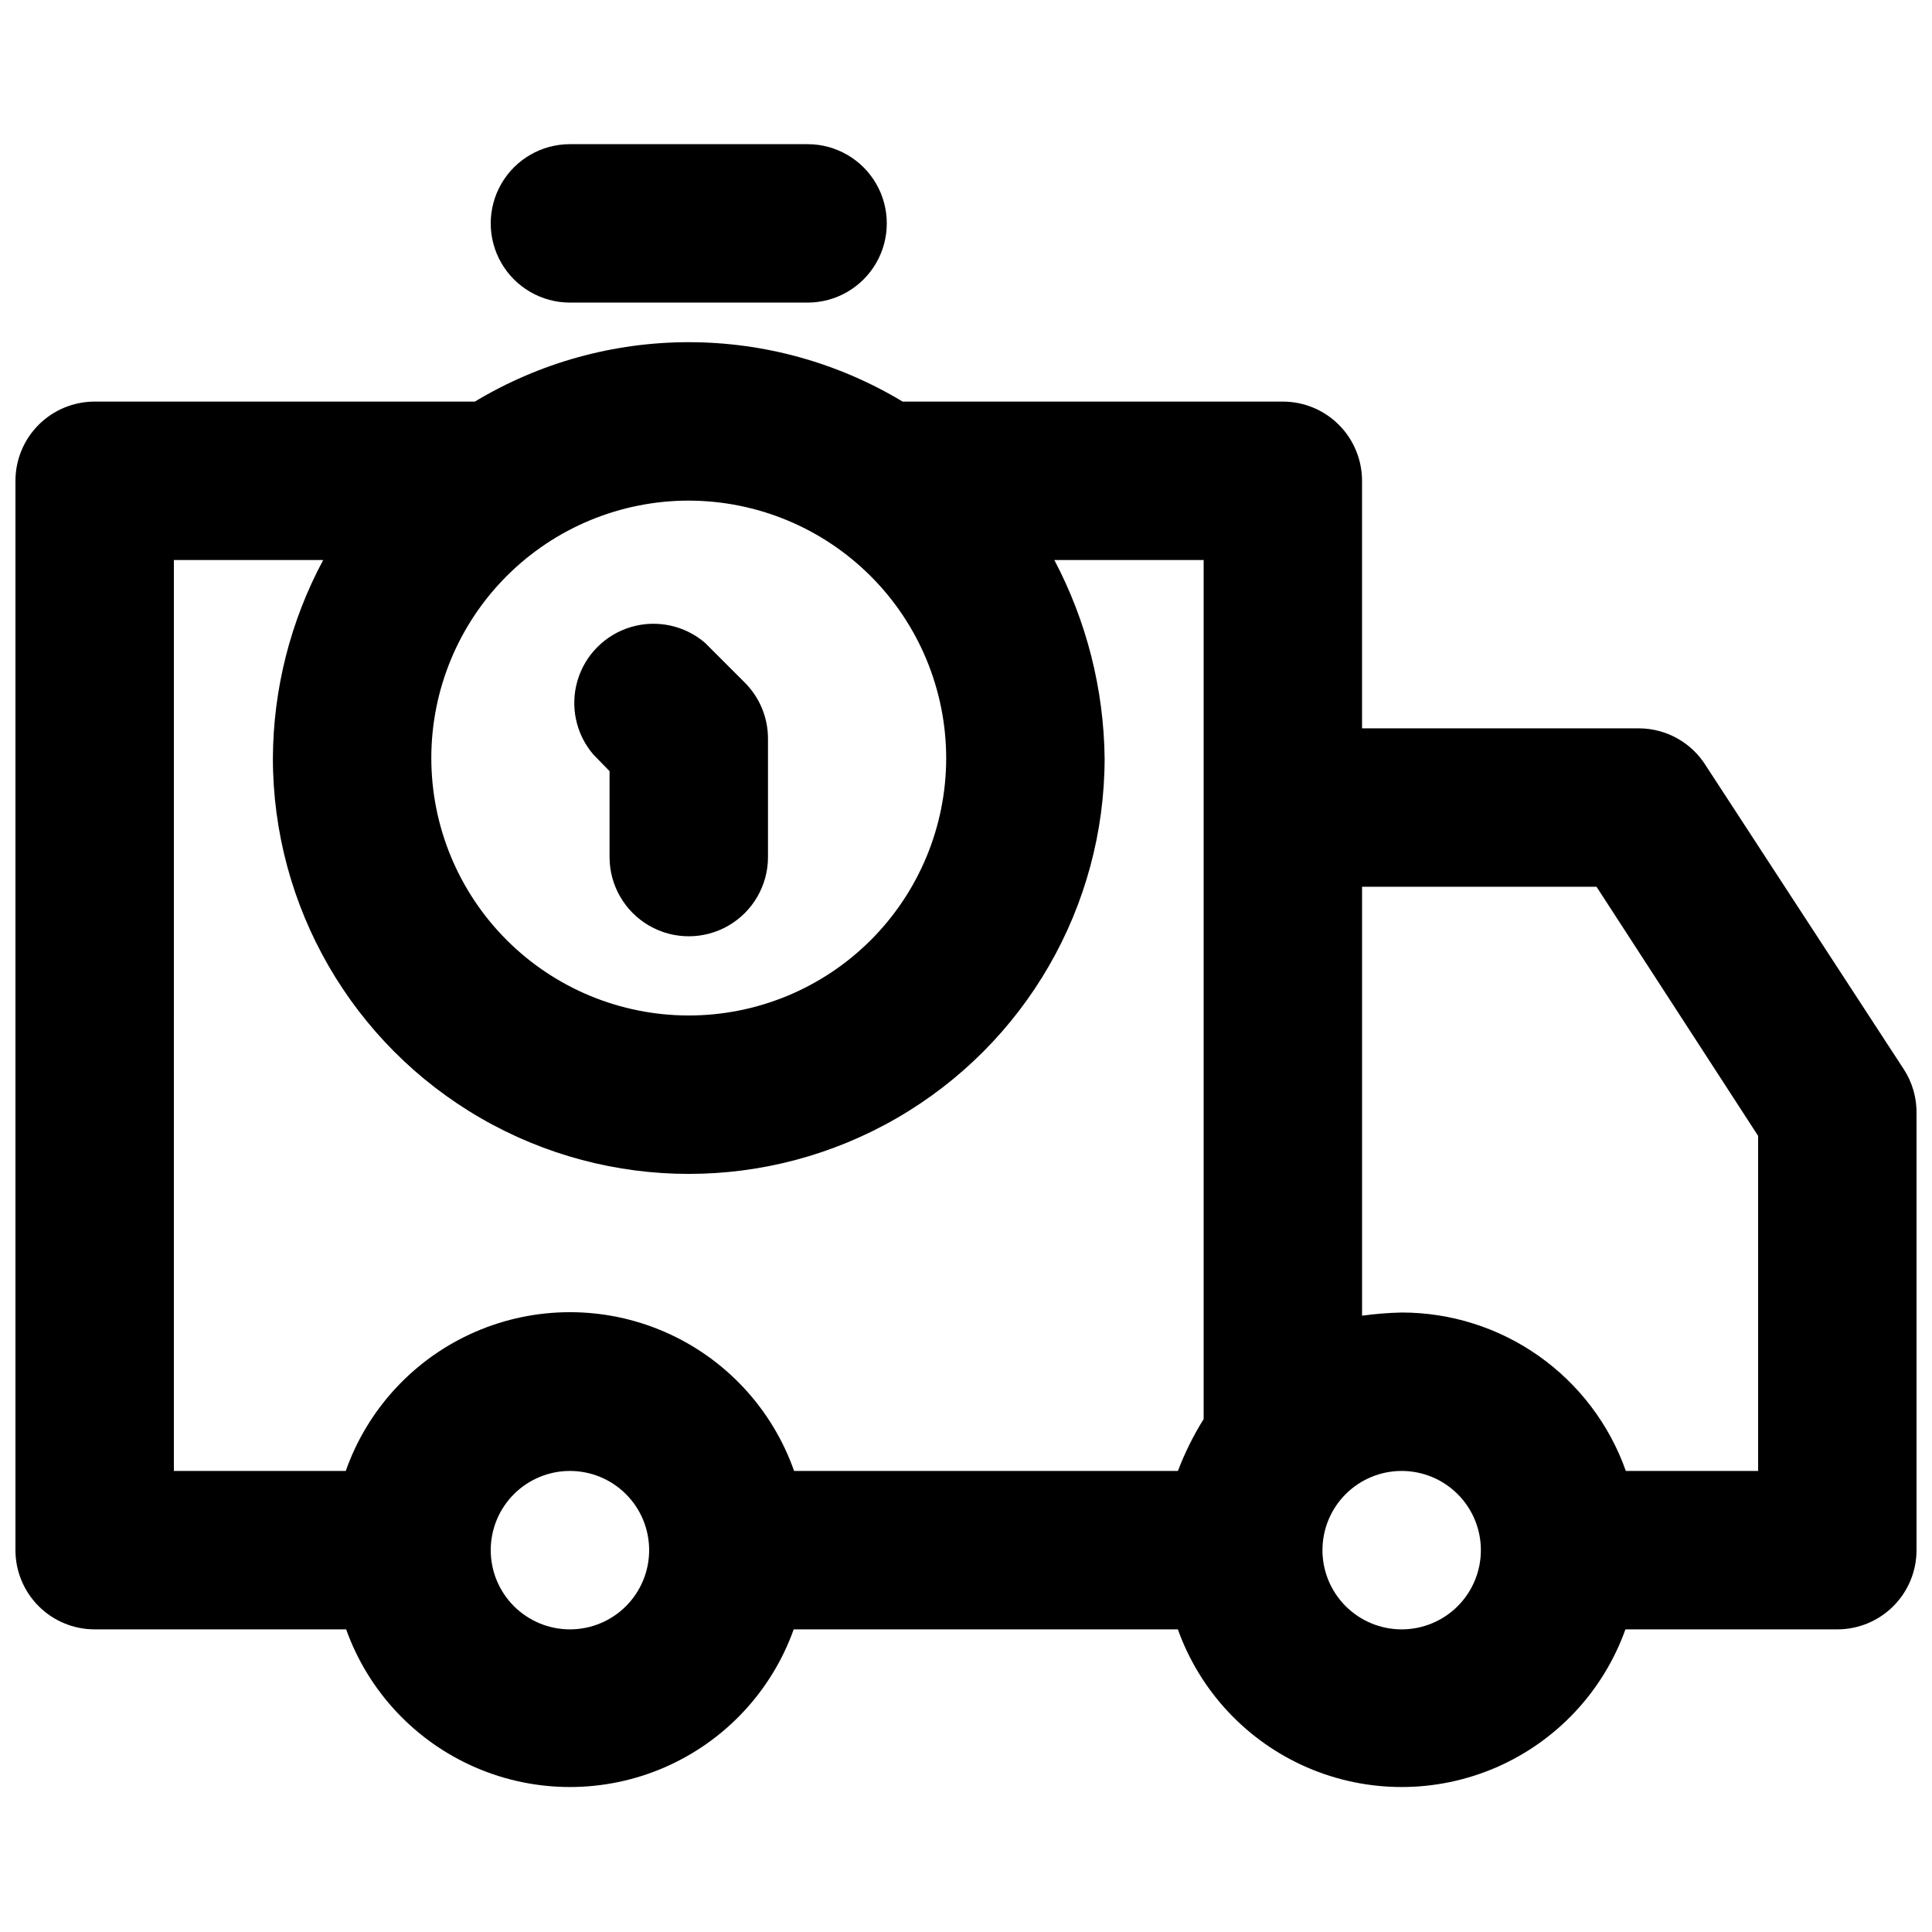
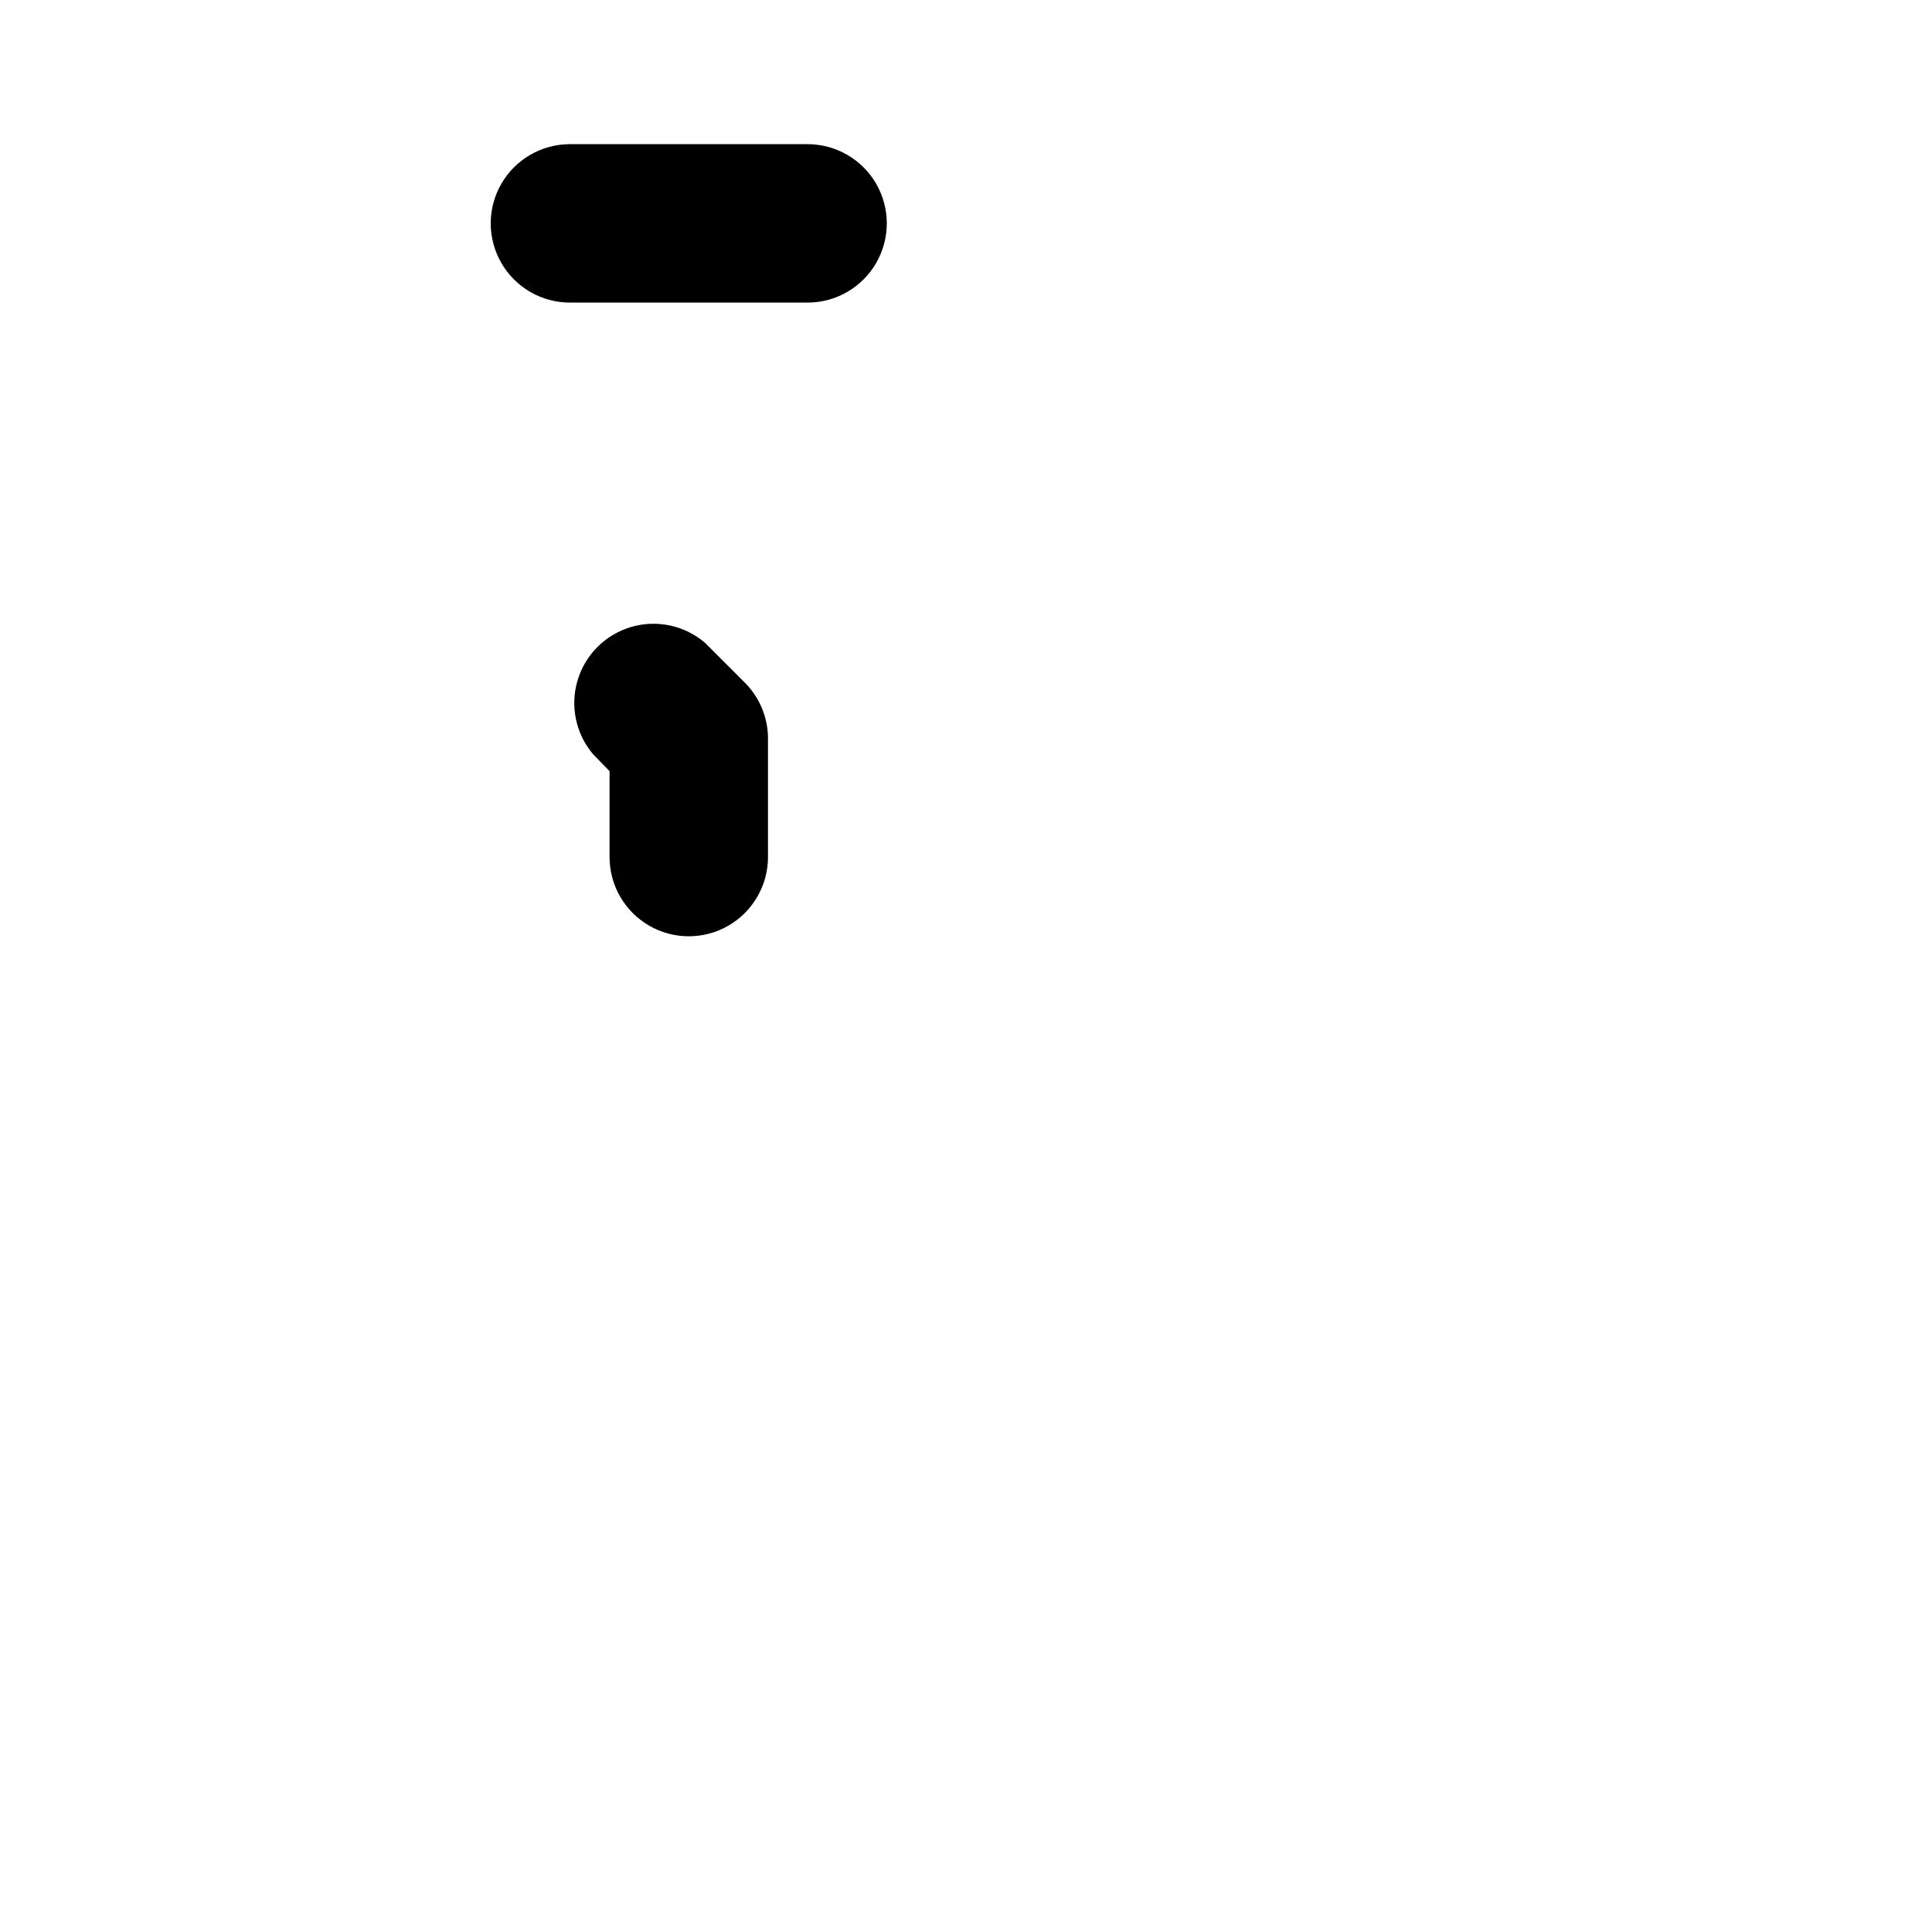
<svg xmlns="http://www.w3.org/2000/svg" width="800px" height="800px" version="1.1" viewBox="144 144 512 512">
  <defs>
    <clipPath id="a">
-       <path d="m148.09 234h503.81v384h-503.81z" />
-     </clipPath>
+       </clipPath>
  </defs>
  <g clip-path="url(#a)">
    <path d="m648.54 427.39-52.48-80.504v-0.004c-3.801-6.086-10.453-9.809-17.633-9.863h-73.473v-65.602c0-5.566-2.211-10.906-6.148-14.844-3.934-3.938-9.273-6.148-14.844-6.148h-100.76c-17.109-10.301-36.703-15.742-56.676-15.742s-39.57 5.441-56.68 15.742h-100.76c-5.566 0-10.906 2.211-14.844 6.148s-6.148 9.277-6.148 14.844v283.39c0 5.566 2.211 10.906 6.148 14.844 3.938 3.934 9.277 6.148 14.844 6.148h66.648c5.863 16.406 18.262 29.648 34.25 36.582 15.984 6.93 34.125 6.93 50.109 0 15.984-6.934 28.383-20.176 34.246-36.582h101.81c5.863 16.406 18.262 29.648 34.246 36.582 15.984 6.93 34.129 6.93 50.113 0 15.984-6.934 28.383-20.176 34.246-36.582h56.152c5.57 0 10.906-2.215 14.844-6.148 3.938-3.938 6.148-9.277 6.148-14.844v-115.46c0.113-4.238-1.055-8.406-3.359-11.965zm-253.79-82.5c0 18.094-7.188 35.445-19.98 48.242-12.797 12.793-30.148 19.98-48.242 19.98s-35.449-7.188-48.242-19.98c-12.797-12.797-19.984-30.148-19.984-48.242s7.188-35.449 19.984-48.242c12.793-12.793 30.148-19.98 48.242-19.98 18.086 0.027 35.422 7.223 48.211 20.012 12.789 12.789 19.984 30.125 20.012 48.211zm-204.67-52.48h39.57c-8.66 16.145-13.238 34.16-13.332 52.48 0 39.375 21.008 75.758 55.105 95.441 34.098 19.688 76.109 19.688 110.21 0 34.102-19.684 55.105-56.066 55.105-95.441-0.219-18.305-4.789-36.289-13.328-52.48h39.57v227.66c-2.715 4.352-4.996 8.957-6.824 13.75h-101.71c-5.805-16.504-18.215-29.852-34.254-36.84-16.043-6.984-34.266-6.984-50.305 0-16.039 6.988-28.449 20.336-34.258 36.84h-45.551zm104.96 283.39c-5.566 0-10.906-2.215-14.844-6.148-3.938-3.938-6.148-9.277-6.148-14.844 0-5.57 2.211-10.91 6.148-14.844 3.938-3.938 9.277-6.148 14.844-6.148 5.566 0 10.906 2.211 14.844 6.148 3.938 3.934 6.148 9.273 6.148 14.844 0 5.566-2.211 10.906-6.148 14.844-3.938 3.934-9.277 6.148-14.844 6.148zm220.42 0h-0.004c-5.566 0-10.906-2.215-14.844-6.148-3.934-3.938-6.148-9.277-6.148-14.844 0-5.57 2.215-10.91 6.148-14.844 3.938-3.938 9.277-6.148 14.844-6.148 5.57 0 10.91 2.211 14.844 6.148 3.938 3.934 6.148 9.273 6.148 14.844 0 5.566-2.211 10.906-6.148 14.844-3.934 3.934-9.273 6.148-14.844 6.148zm94.465-41.984h-35.059c-4.344-12.285-12.391-22.918-23.031-30.438-10.637-7.519-23.348-11.555-36.379-11.547-3.512 0.078-7.016 0.359-10.496 0.84v-113.67h62.137l42.824 66.02z" />
  </g>
  <path d="m295.04 224.19h62.977c7.5 0 14.43-4.004 18.18-10.496 3.75-6.496 3.75-14.5 0-20.992-3.75-6.496-10.68-10.496-18.18-10.496h-62.977c-7.5 0-14.43 4-18.18 10.496-3.75 6.492-3.75 14.496 0 20.992 3.75 6.492 10.68 10.496 18.18 10.496z" />
  <path d="m305.54 348.36v22.777-0.004c0 7.5 4 14.43 10.496 18.18 6.492 3.75 14.496 3.75 20.992 0 6.492-3.75 10.496-10.68 10.496-18.18v-31.488c-0.023-5.559-2.25-10.879-6.195-14.797l-10.496-10.496c-5.402-4.629-12.781-6.203-19.605-4.188-6.824 2.019-12.16 7.356-14.176 14.18-2.019 6.82-0.445 14.203 4.184 19.605z" />
</svg>